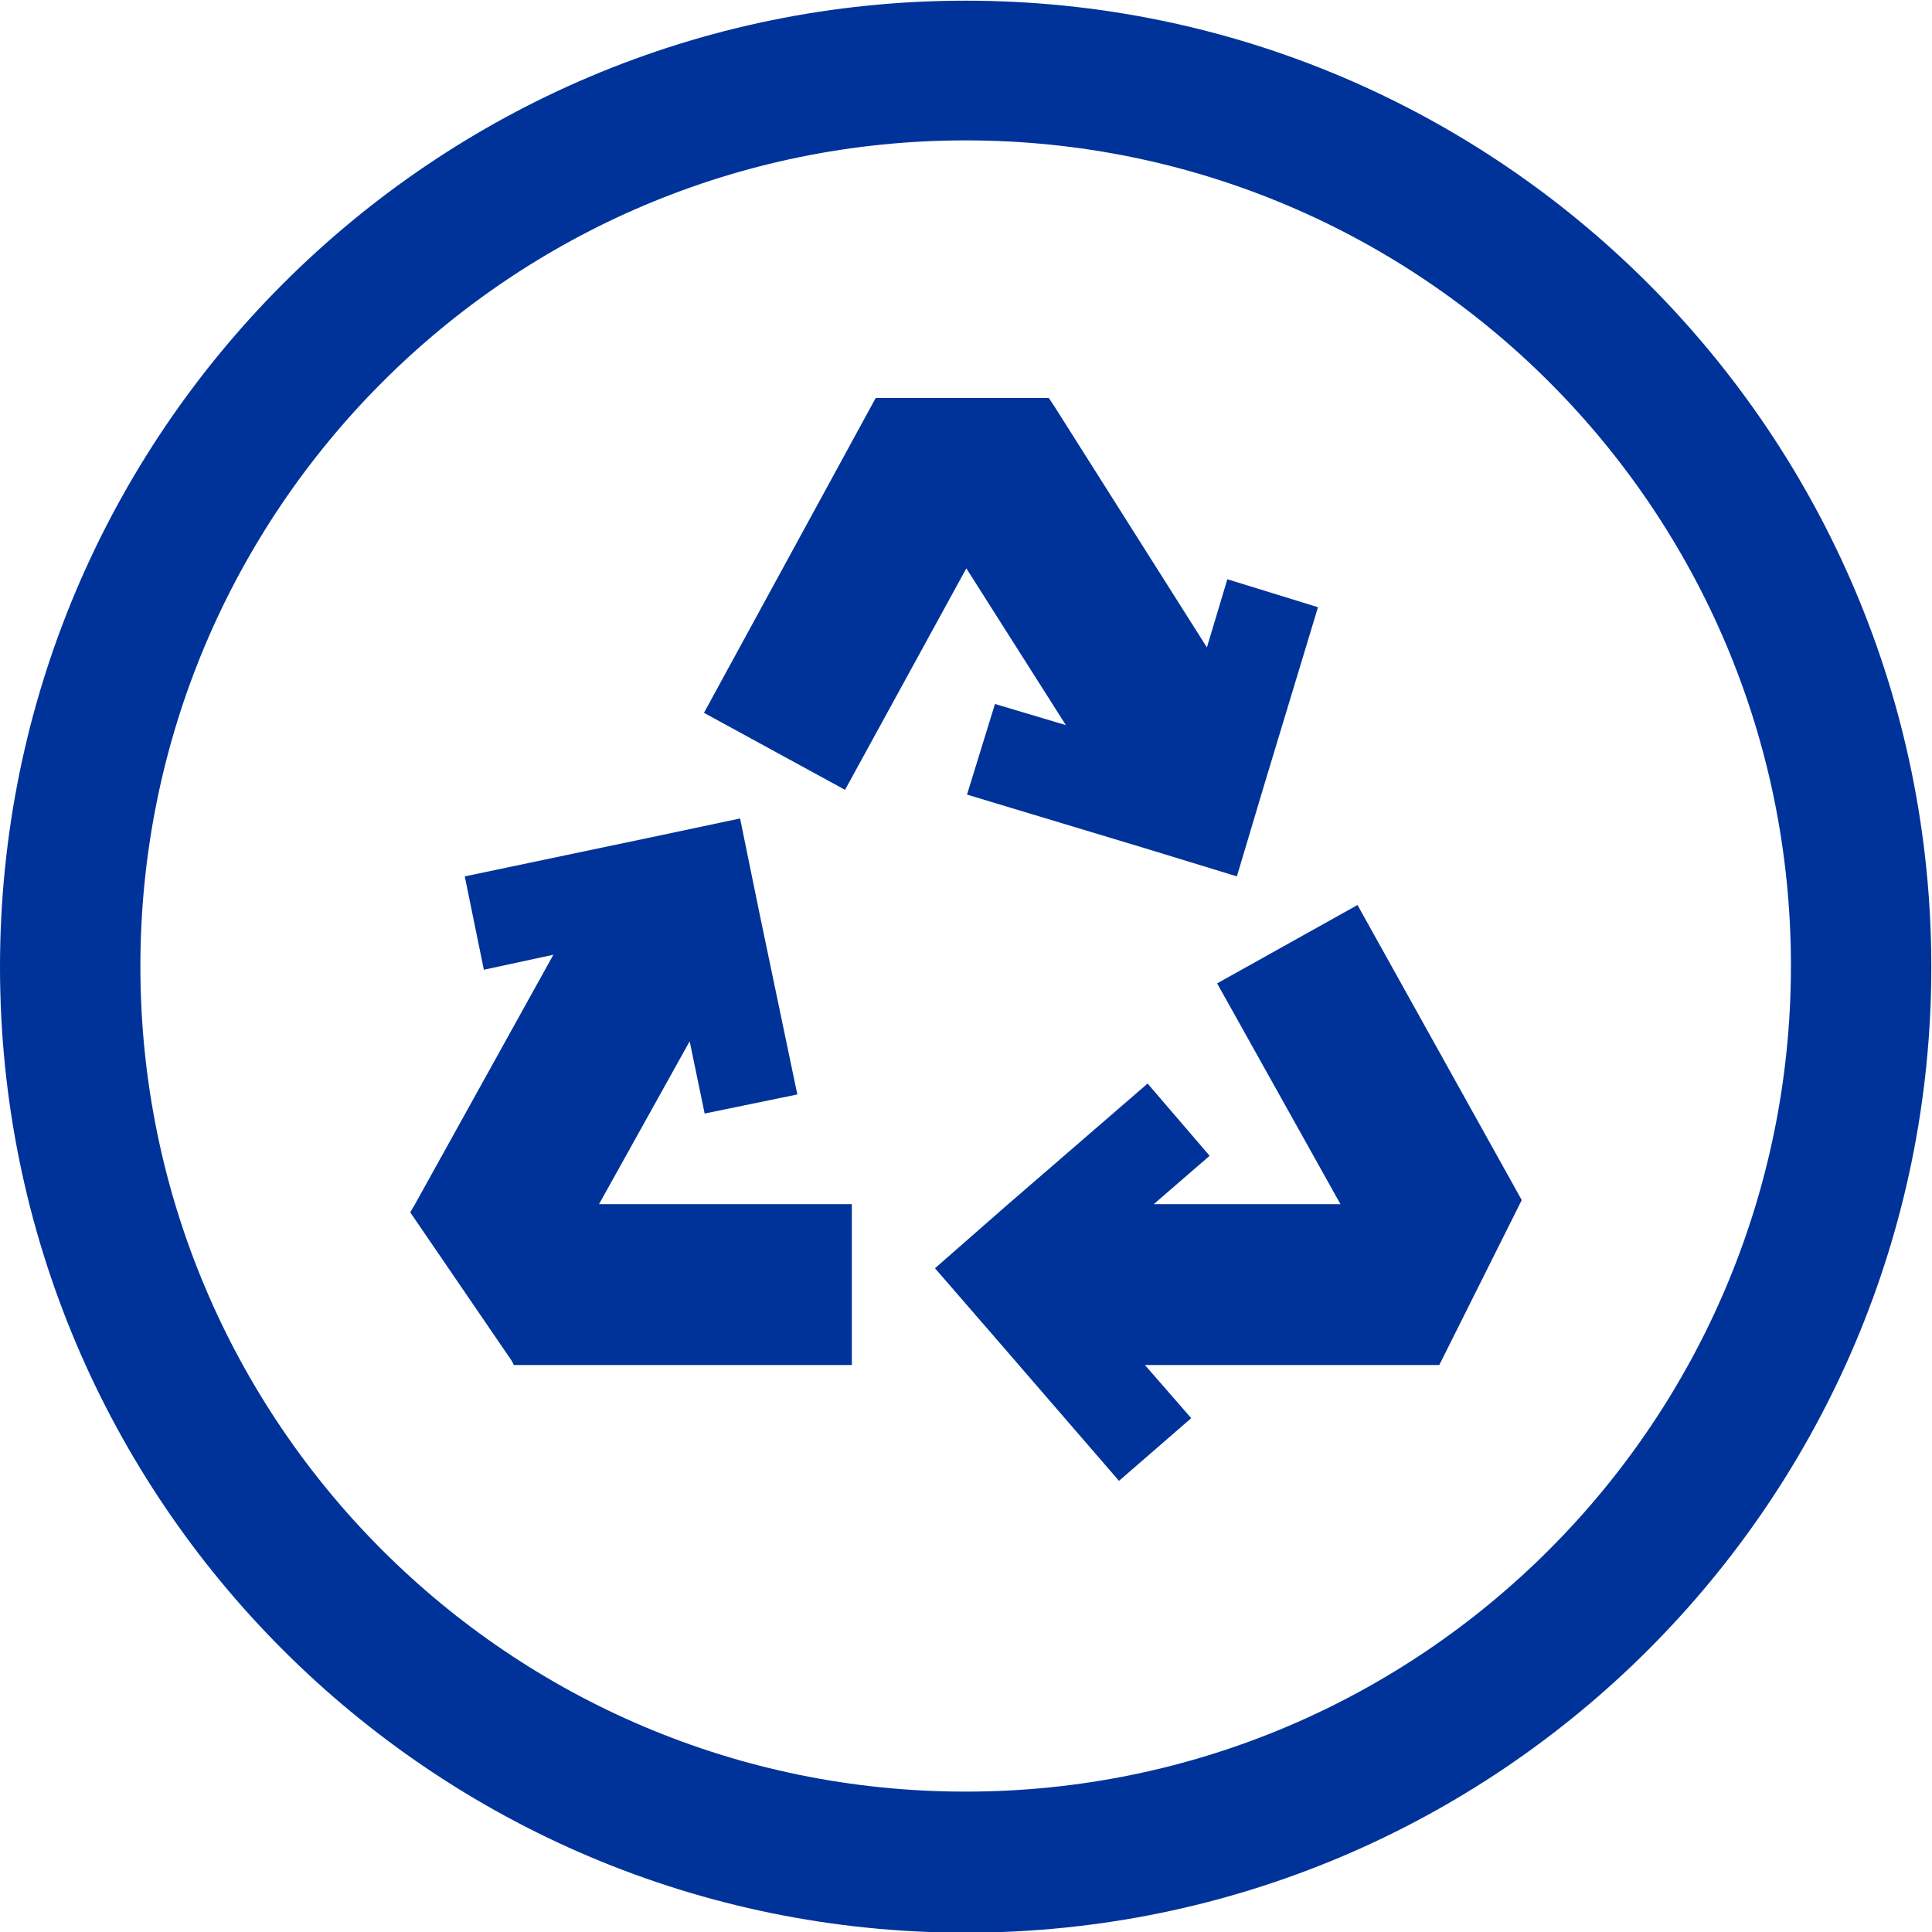
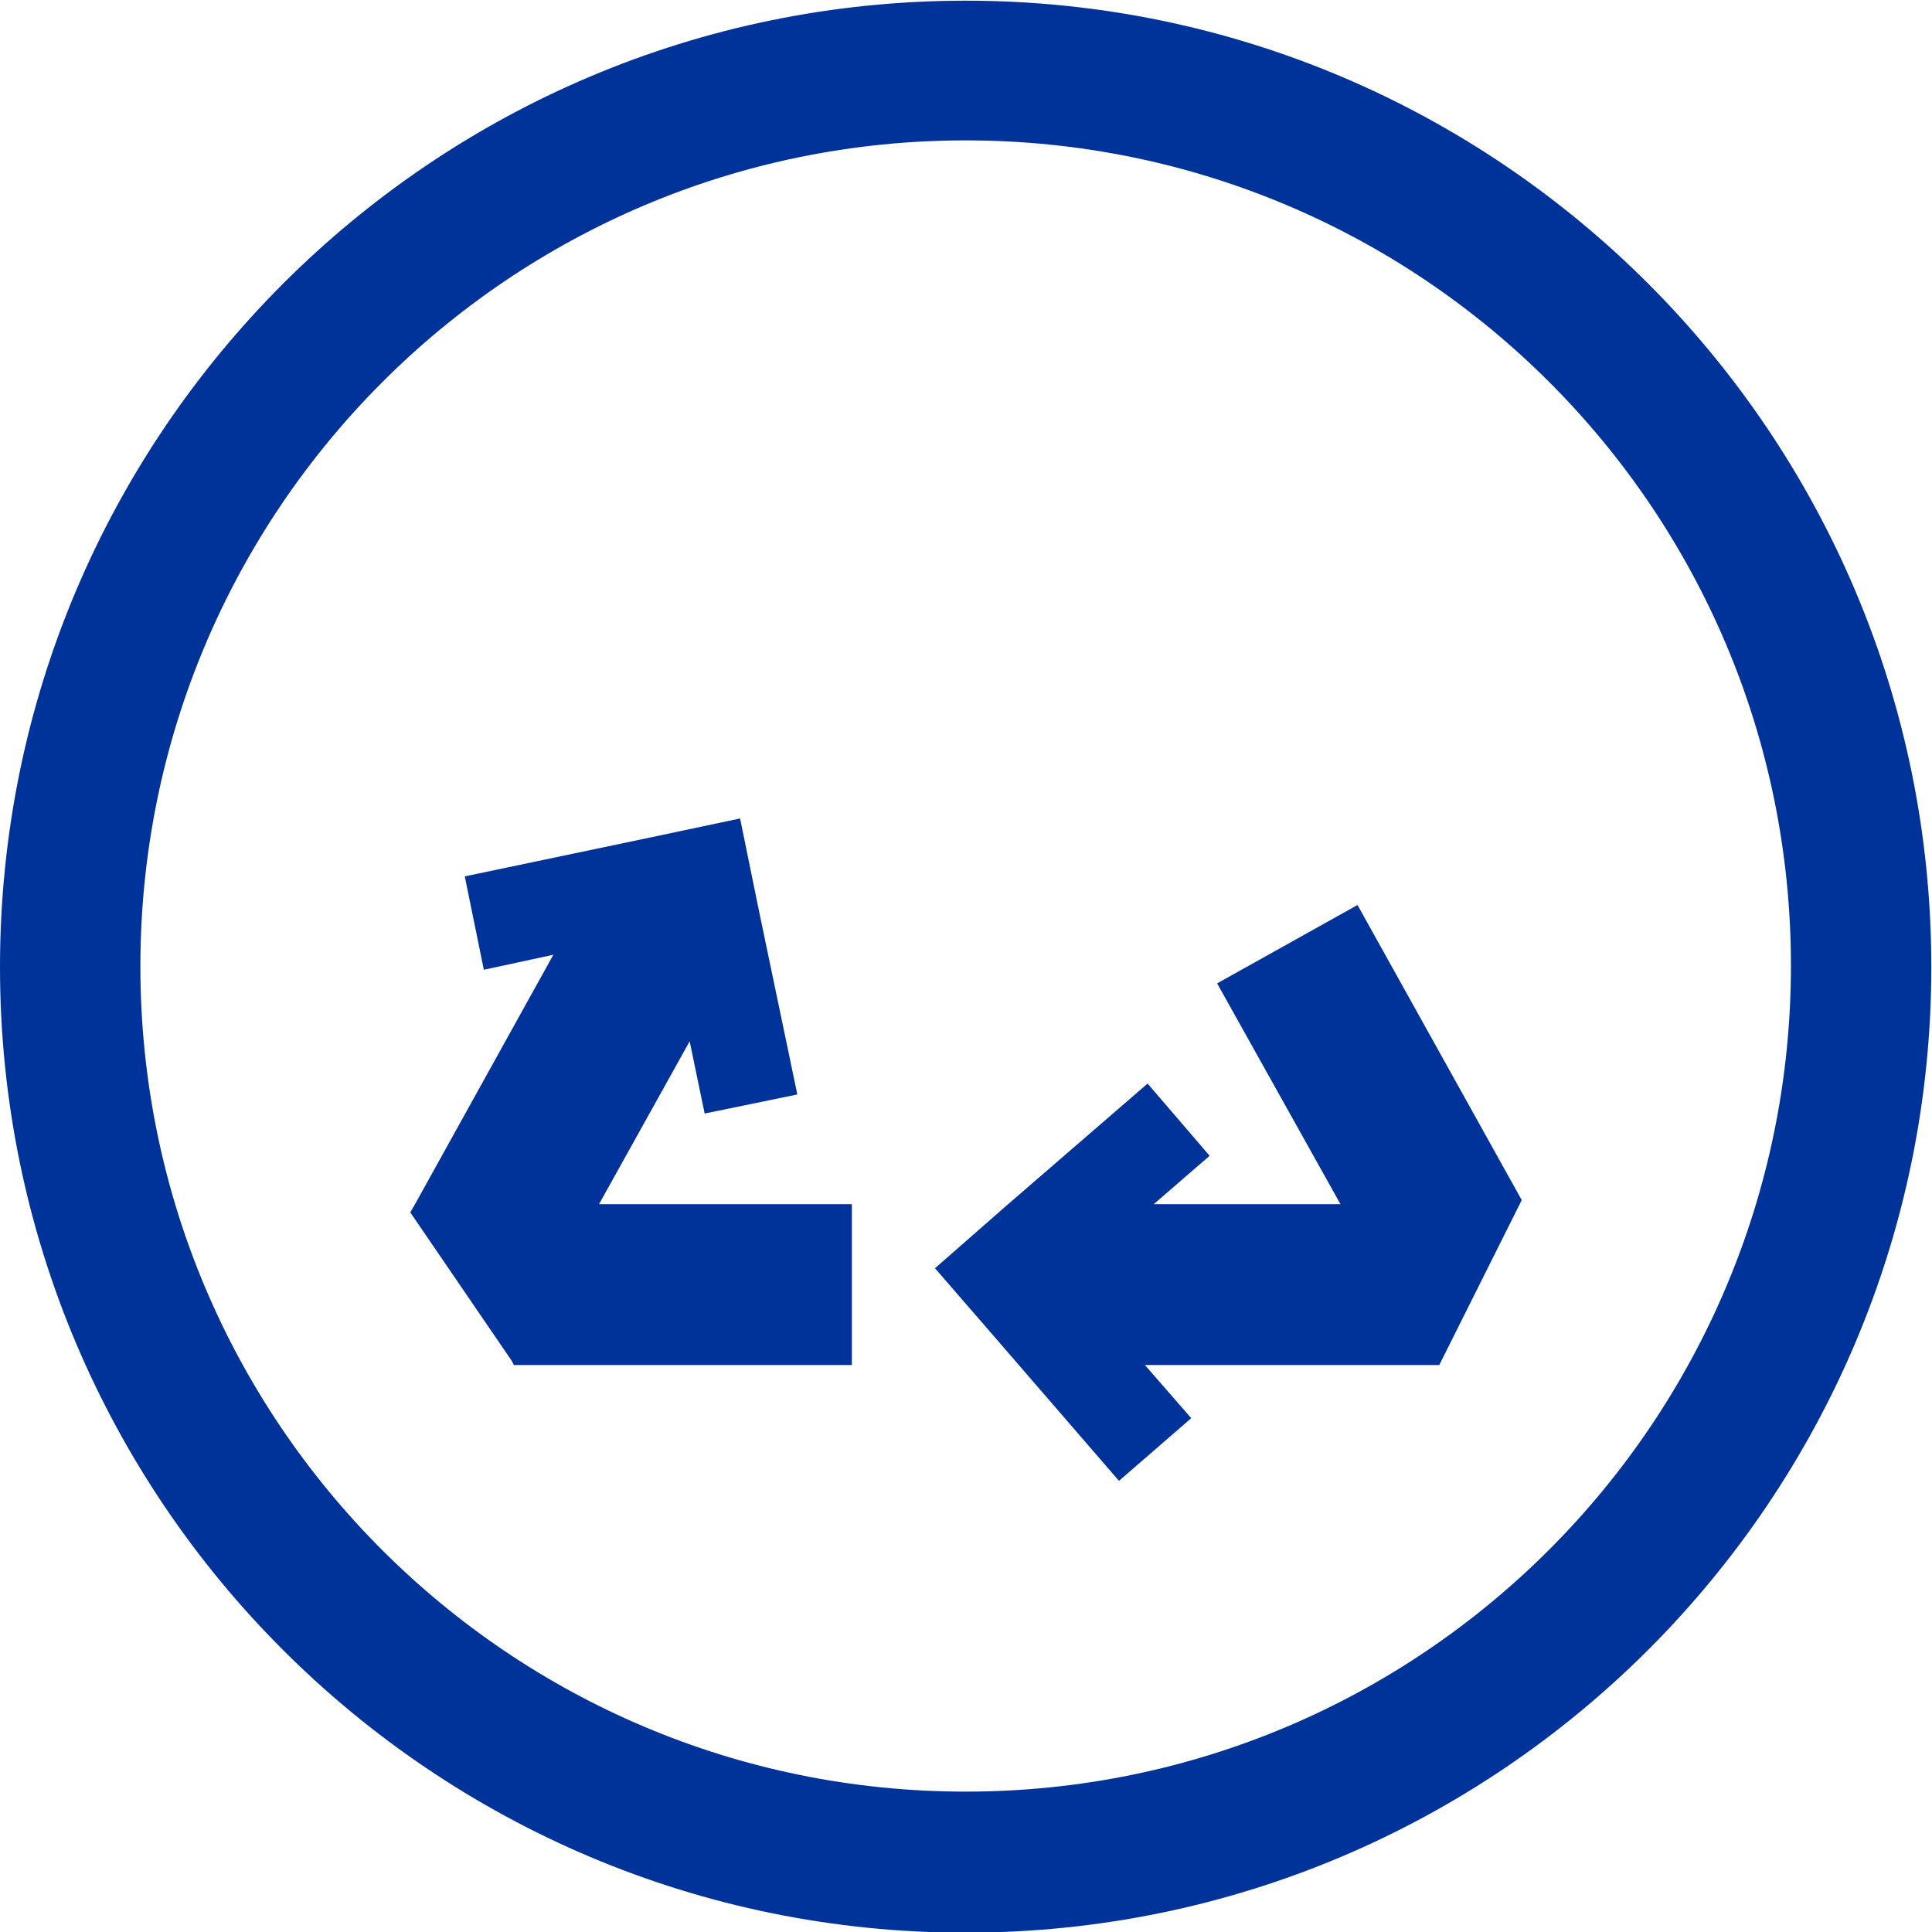
<svg xmlns="http://www.w3.org/2000/svg" id="Ebene_1" x="0px" y="0px" viewBox="0 0 283.5 283.5" xml:space="preserve">
  <path fill="#003399" class="st0" d="M141.7,0.1C63.5,0.1,0,63.6,0,141.9s63.5,141.7,141.7,141.7s141.7-63.5,141.7-141.7S220,0.1,141.7,0.1z M141.7,262.9c-66.9,0-121.1-54.2-121.1-121.1S74.8,20.6,141.7,20.6s121.1,54.2,121.1,121.1S208.6,262.9,141.7,262.9z" />
  <polygon fill="#003399" class="st0" points="87.9,176.7 101.2,152.8 103.4,163.4 117,160.6 111.4,133.8 108.6,120.1 94.9,123 68.2,128.6 71,142.3 81.2,140.1 60.9,176.7 60.2,177.9 75.1,199.7 75.4,200.3 125,200.3 125,176.7 " />
-   <polygon fill="#003399" class="st0" points="128.5,58.4 103.3,104.6 124,115.9 141.8,83.4 156.4,106.4 146,103.3 141.9,116.6 168.1,124.5 181.5,128.6 185.5,115.2 193.4,89.1 180.1,85 177.1,95 154.7,59.6 153.9,58.4 " />
  <polygon fill="#003399" class="st0" points="196.7,176.7 169.3,176.7 177.5,169.6 168.4,159 147.7,176.9 137.2,186.1 146.3,196.6 164.2,217.3 174.8,208.1 168,200.3 209.8,200.3 211.2,200.3 223,176.7 223.3,176.1 199.2,132.8 178.6,144.3 " />
</svg>